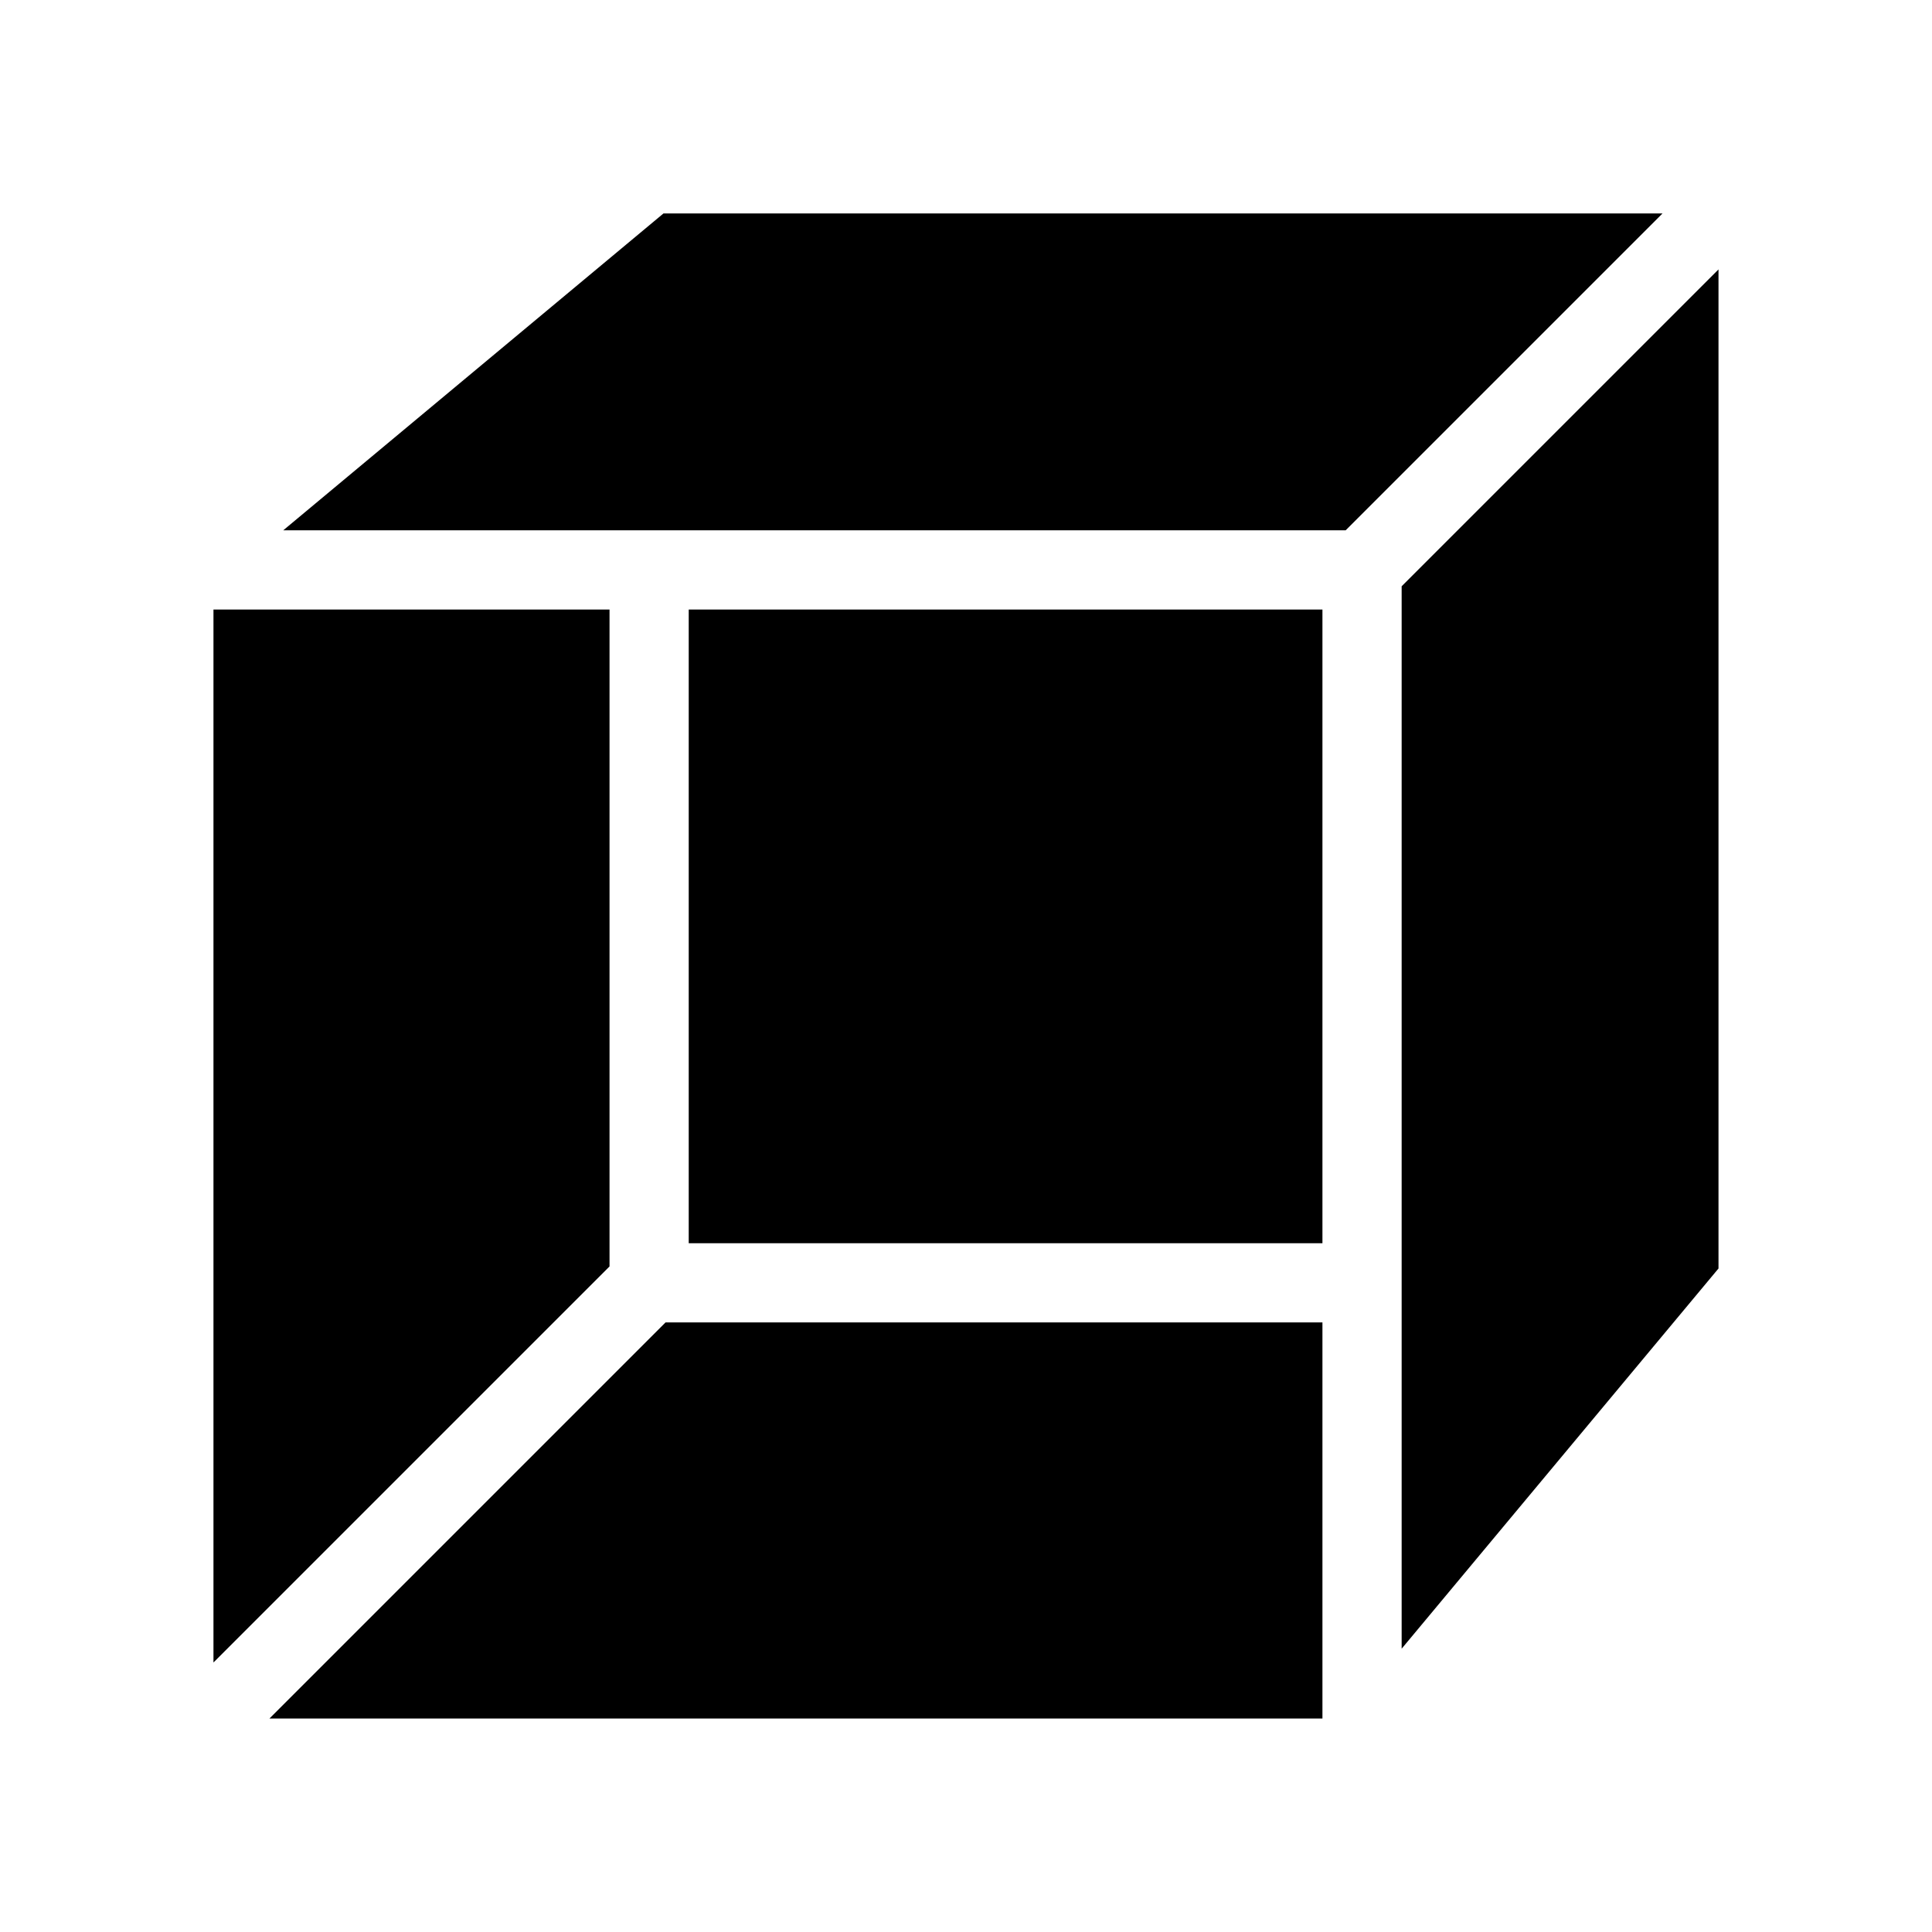
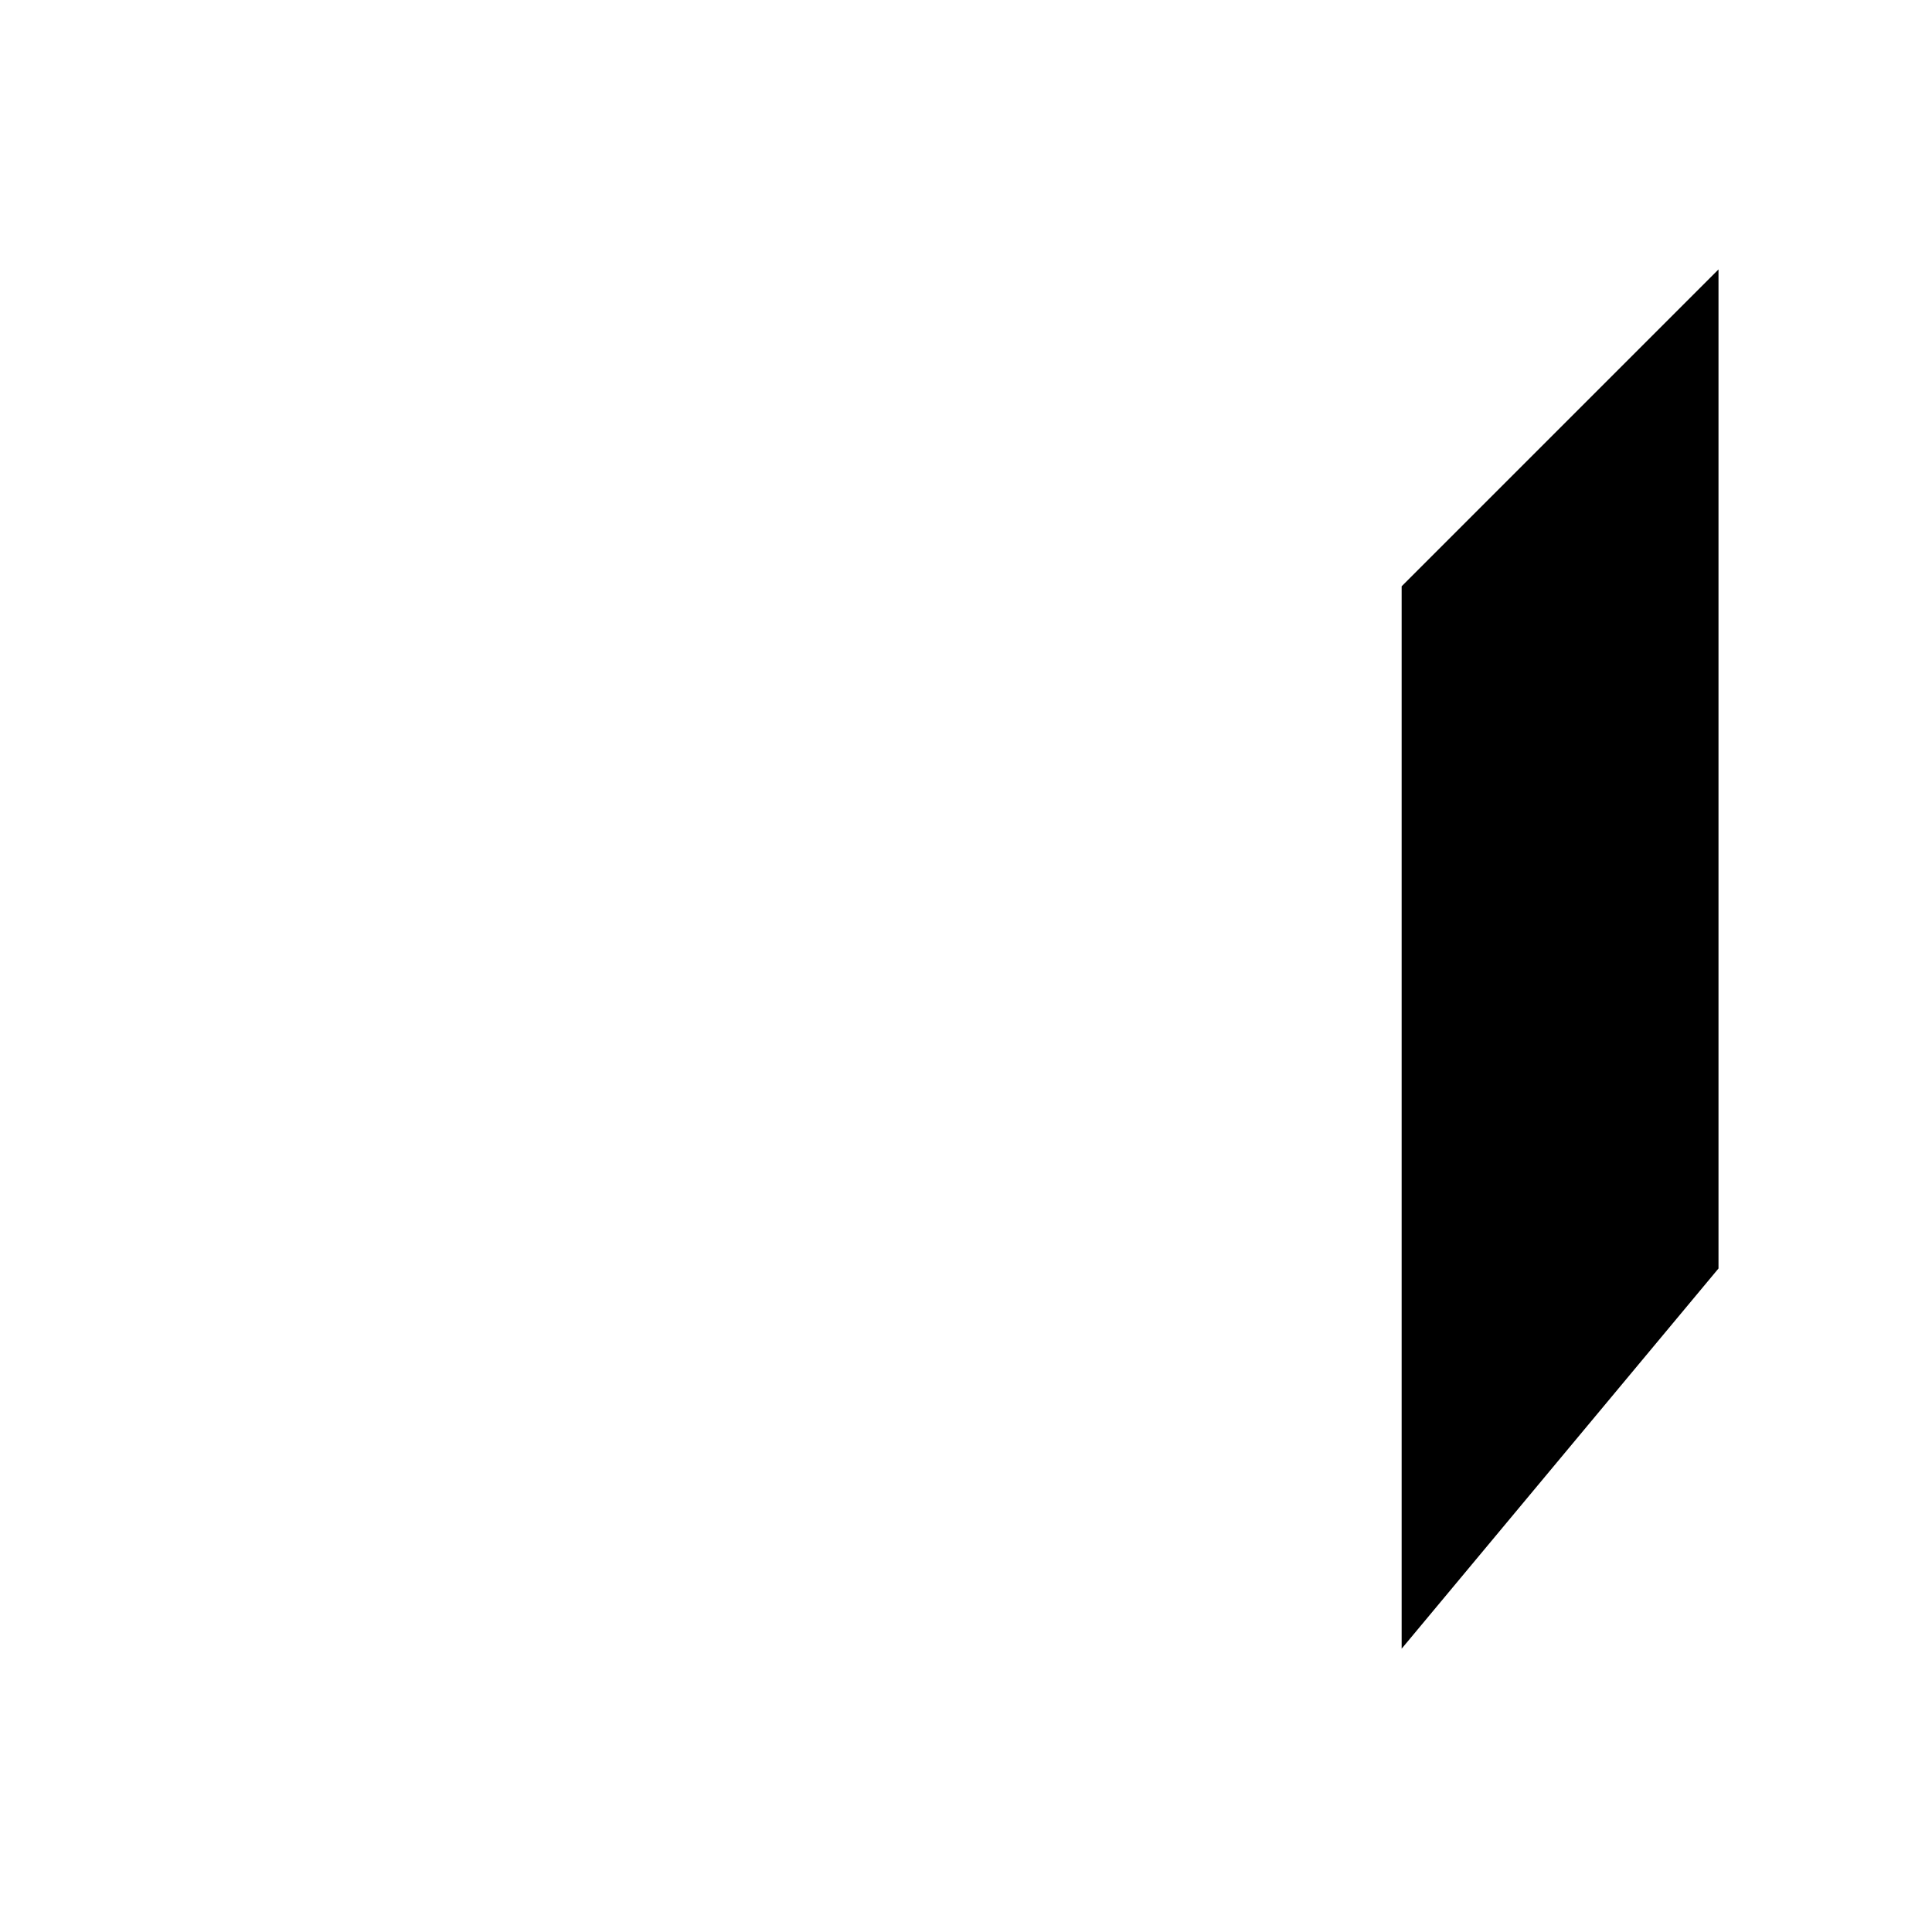
<svg xmlns="http://www.w3.org/2000/svg" fill="#000000" width="800px" height="800px" version="1.1" viewBox="144 144 512 512">
  <g fill-rule="evenodd">
-     <path d="m494.46 599.42h-279.05l104.96-104.96h174.09zm-188.93-293.89v174.09l-104.96 104.96v-279.05zm188.93 167.94h-167.94v-167.94h167.94z" />
    <path d="m599.42 215.41v264.75l-83.969 100.76v-281.55l83.969-83.969z" />
-     <path d="m584.58 200.57-83.969 83.969h-281.55l100.76-83.969z" />
  </g>
</svg>